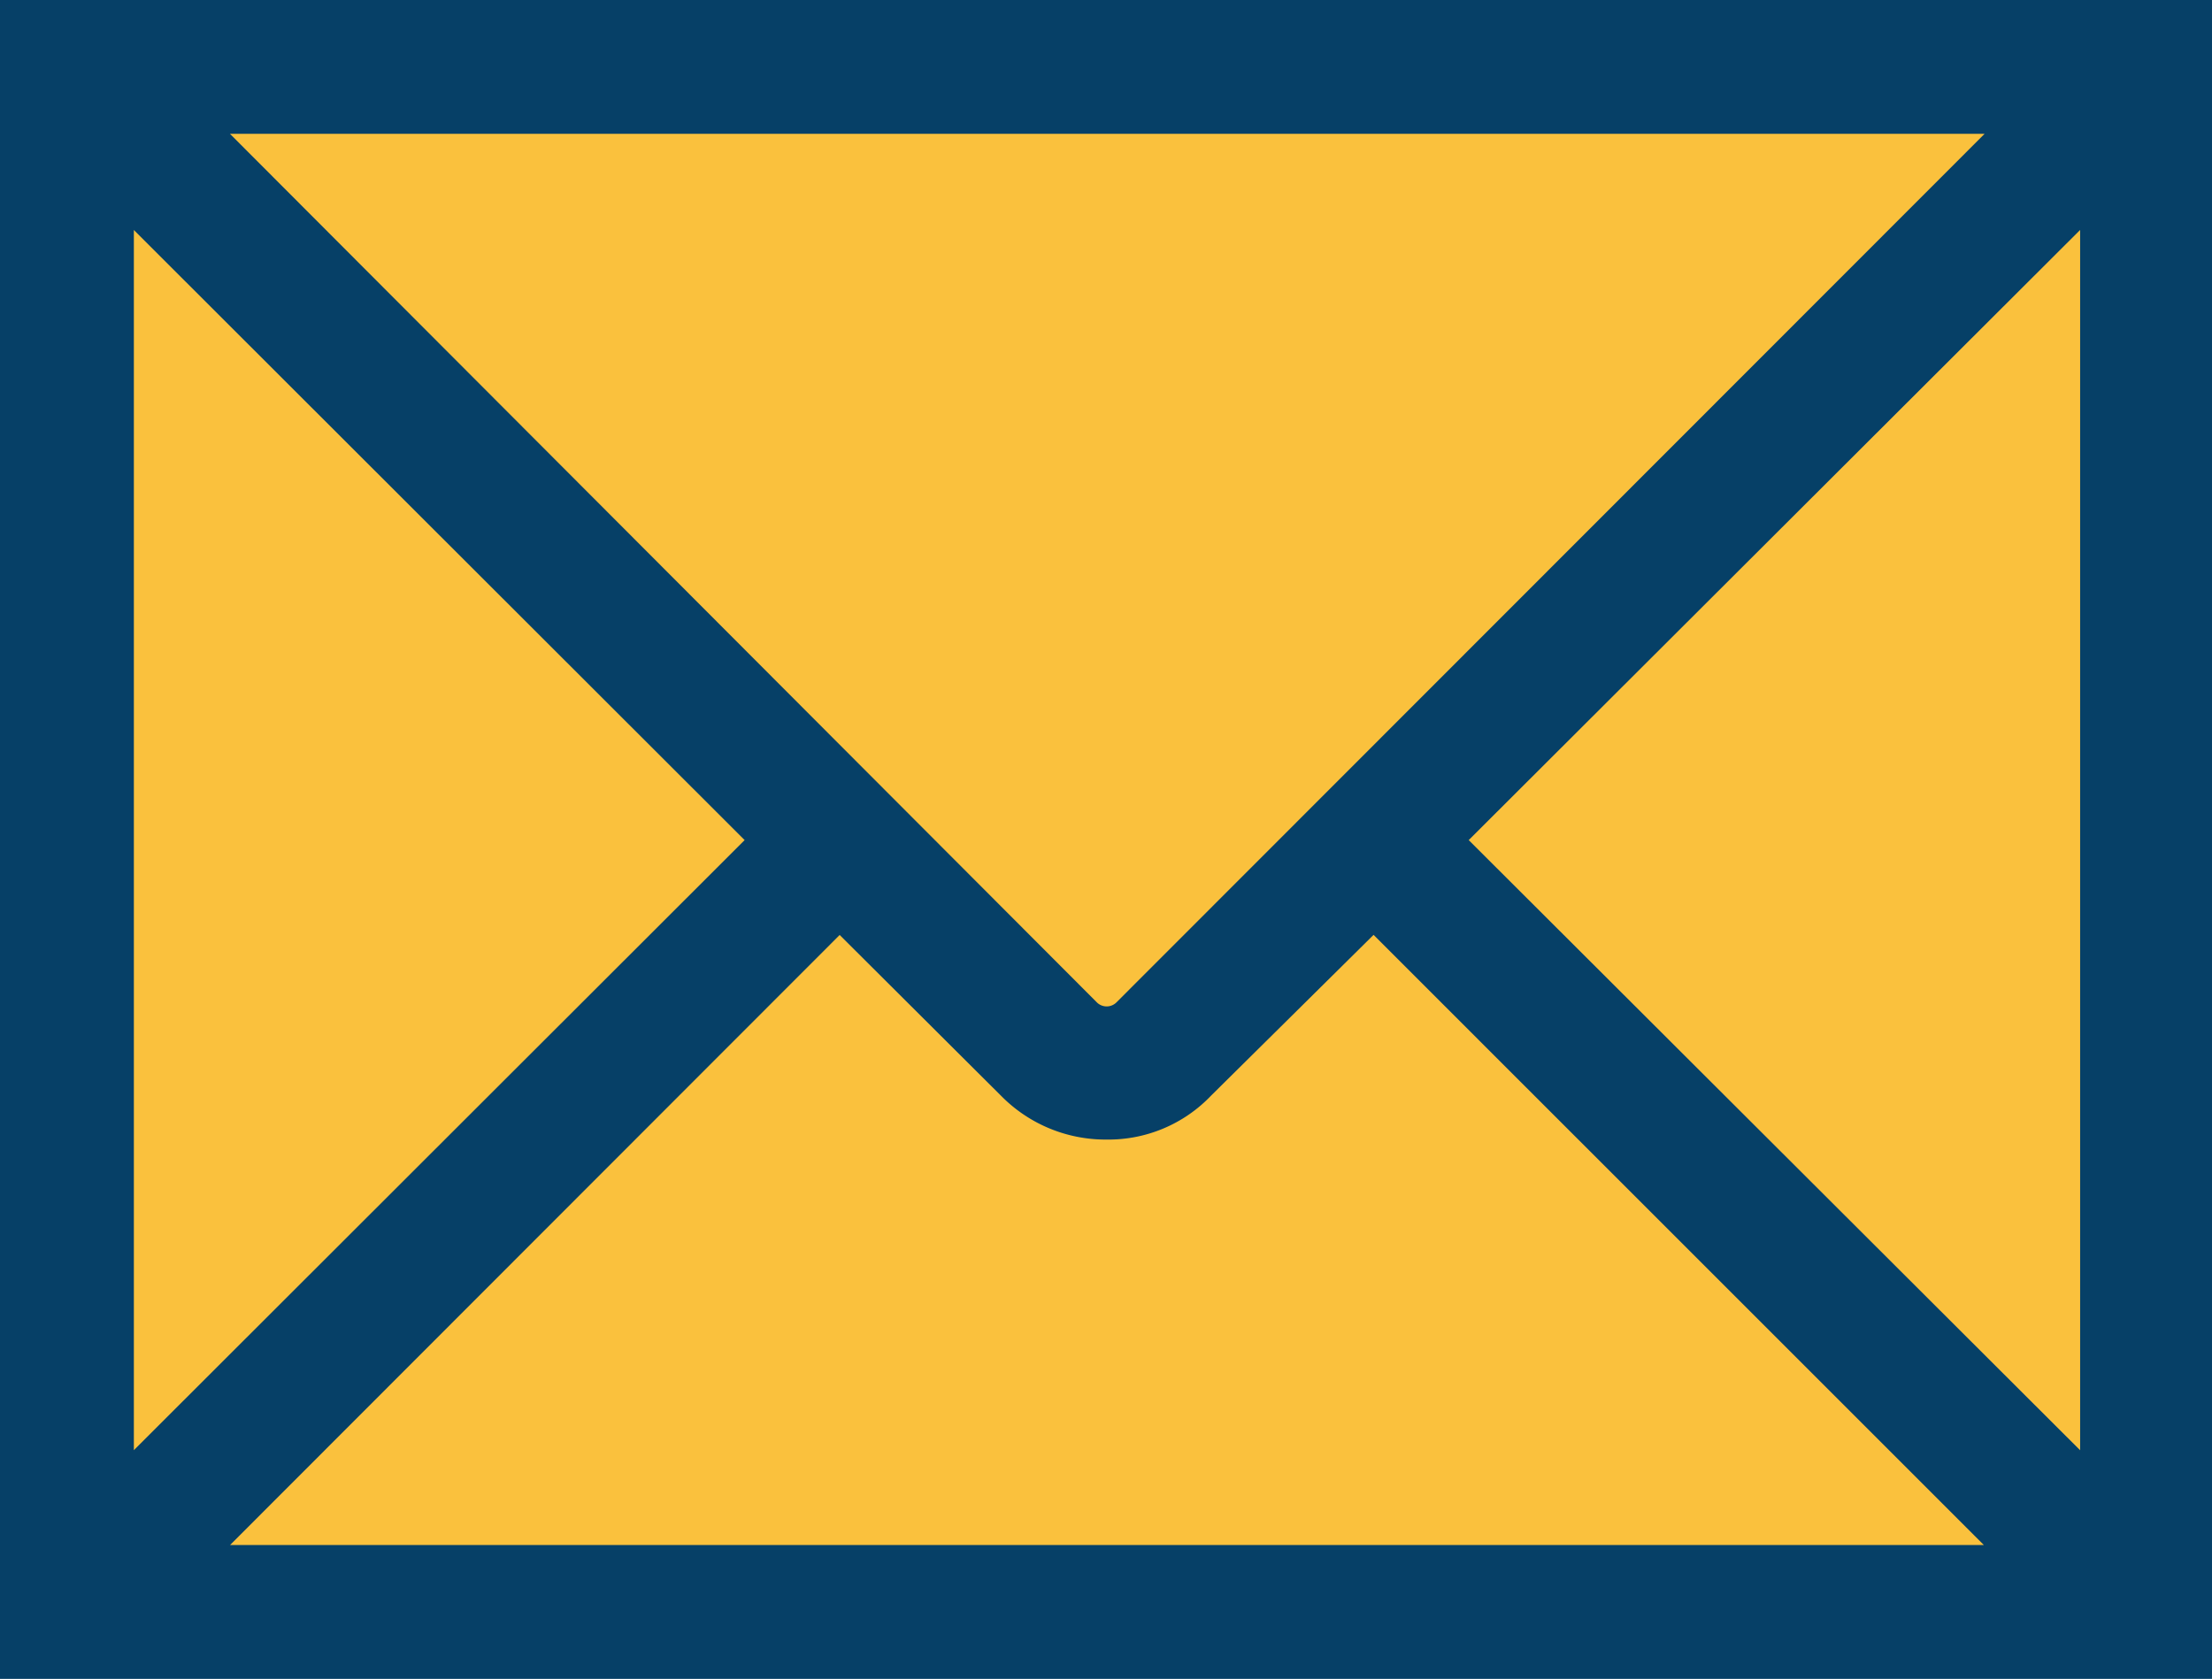
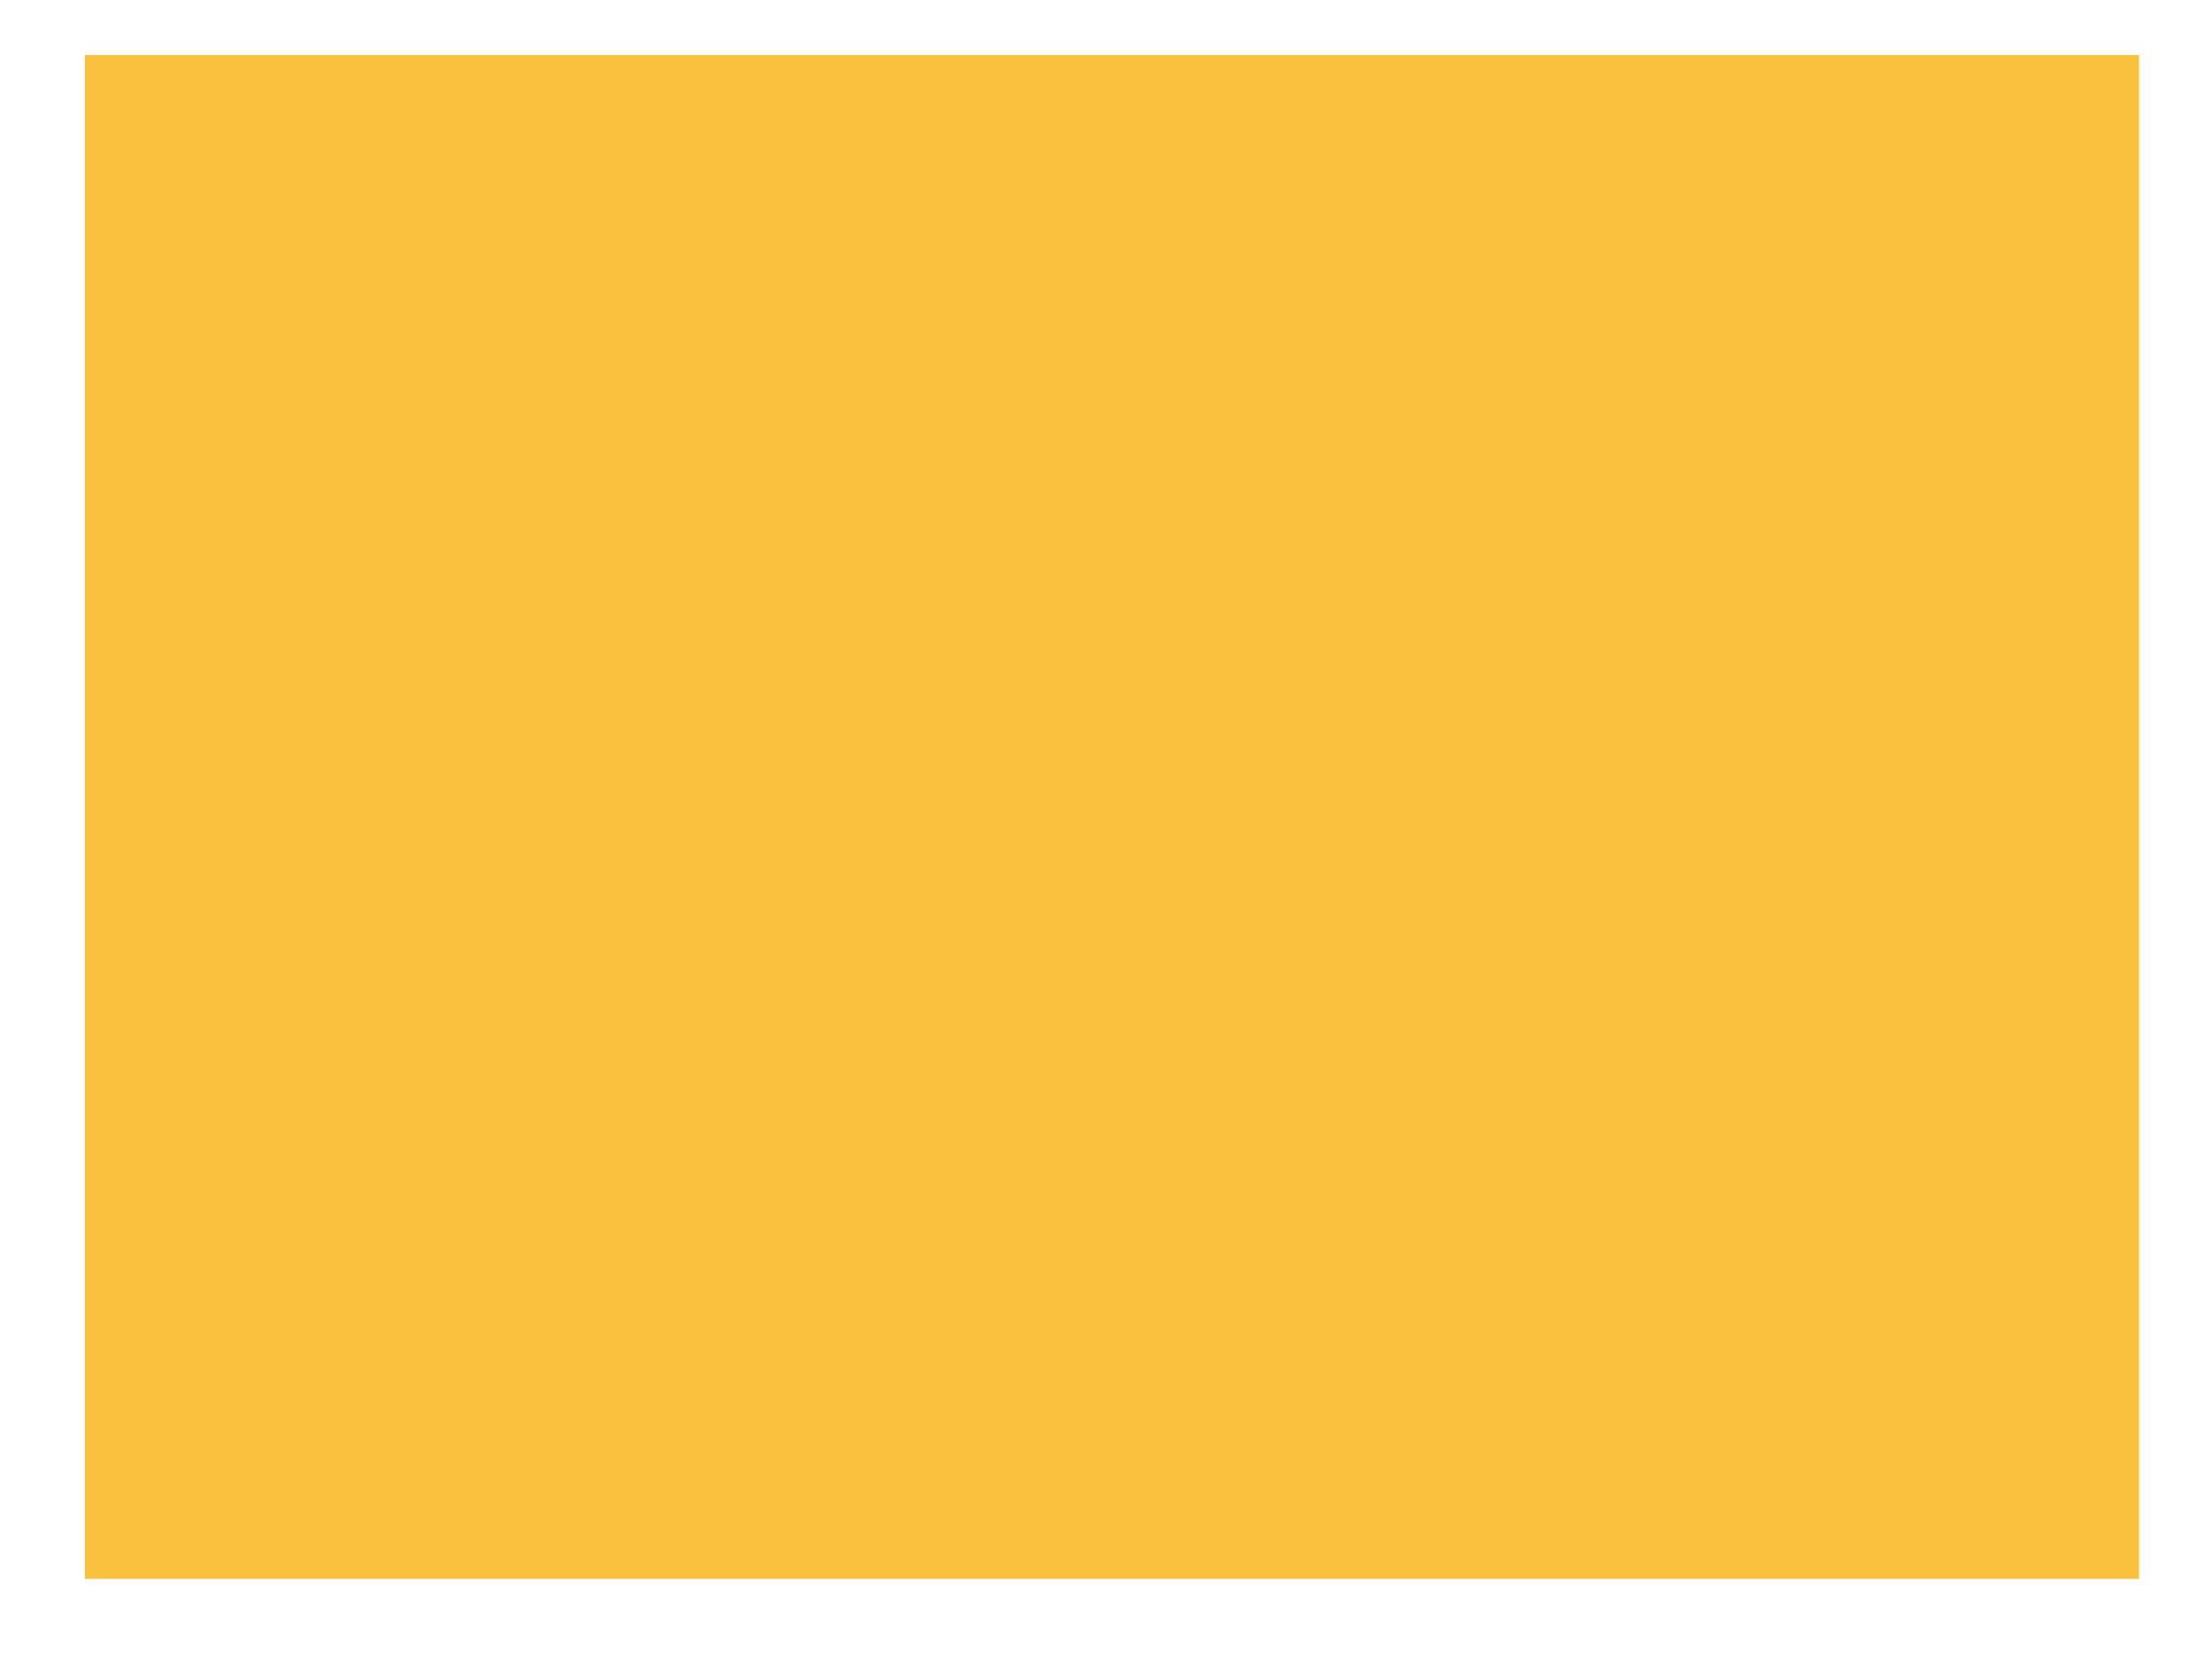
<svg xmlns="http://www.w3.org/2000/svg" viewBox="0 0 33.38 25.34">
  <defs>
    <style>.cls-1{fill:#fac13d;}.cls-2{fill:#064067;stroke:#064067;stroke-miterlimit:10;stroke-width:1.22px;}</style>
  </defs>
  <title>icon-mail</title>
  <g id="Capa_2" data-name="Capa 2">
    <g id="Capa_1-2" data-name="Capa 1">
      <rect class="cls-1" x="1.28" y="0.83" width="31" height="23" />
-       <path class="cls-2" d="M.61.61H32.78V24.73H.61ZM12.1,12.68,1.41,2V23.36ZM2,1.41,16.13,15.57a.82.82,0,0,0,1.14,0L31.42,1.41ZM20.73,13.25l-2.89,2.86a1.53,1.53,0,0,1-1.14.48,1.6,1.6,0,0,1-1.16-.48l-2.87-2.86L2,23.93H31.41Zm.57-.57L32,23.36V2Z" />
    </g>
  </g>
</svg>